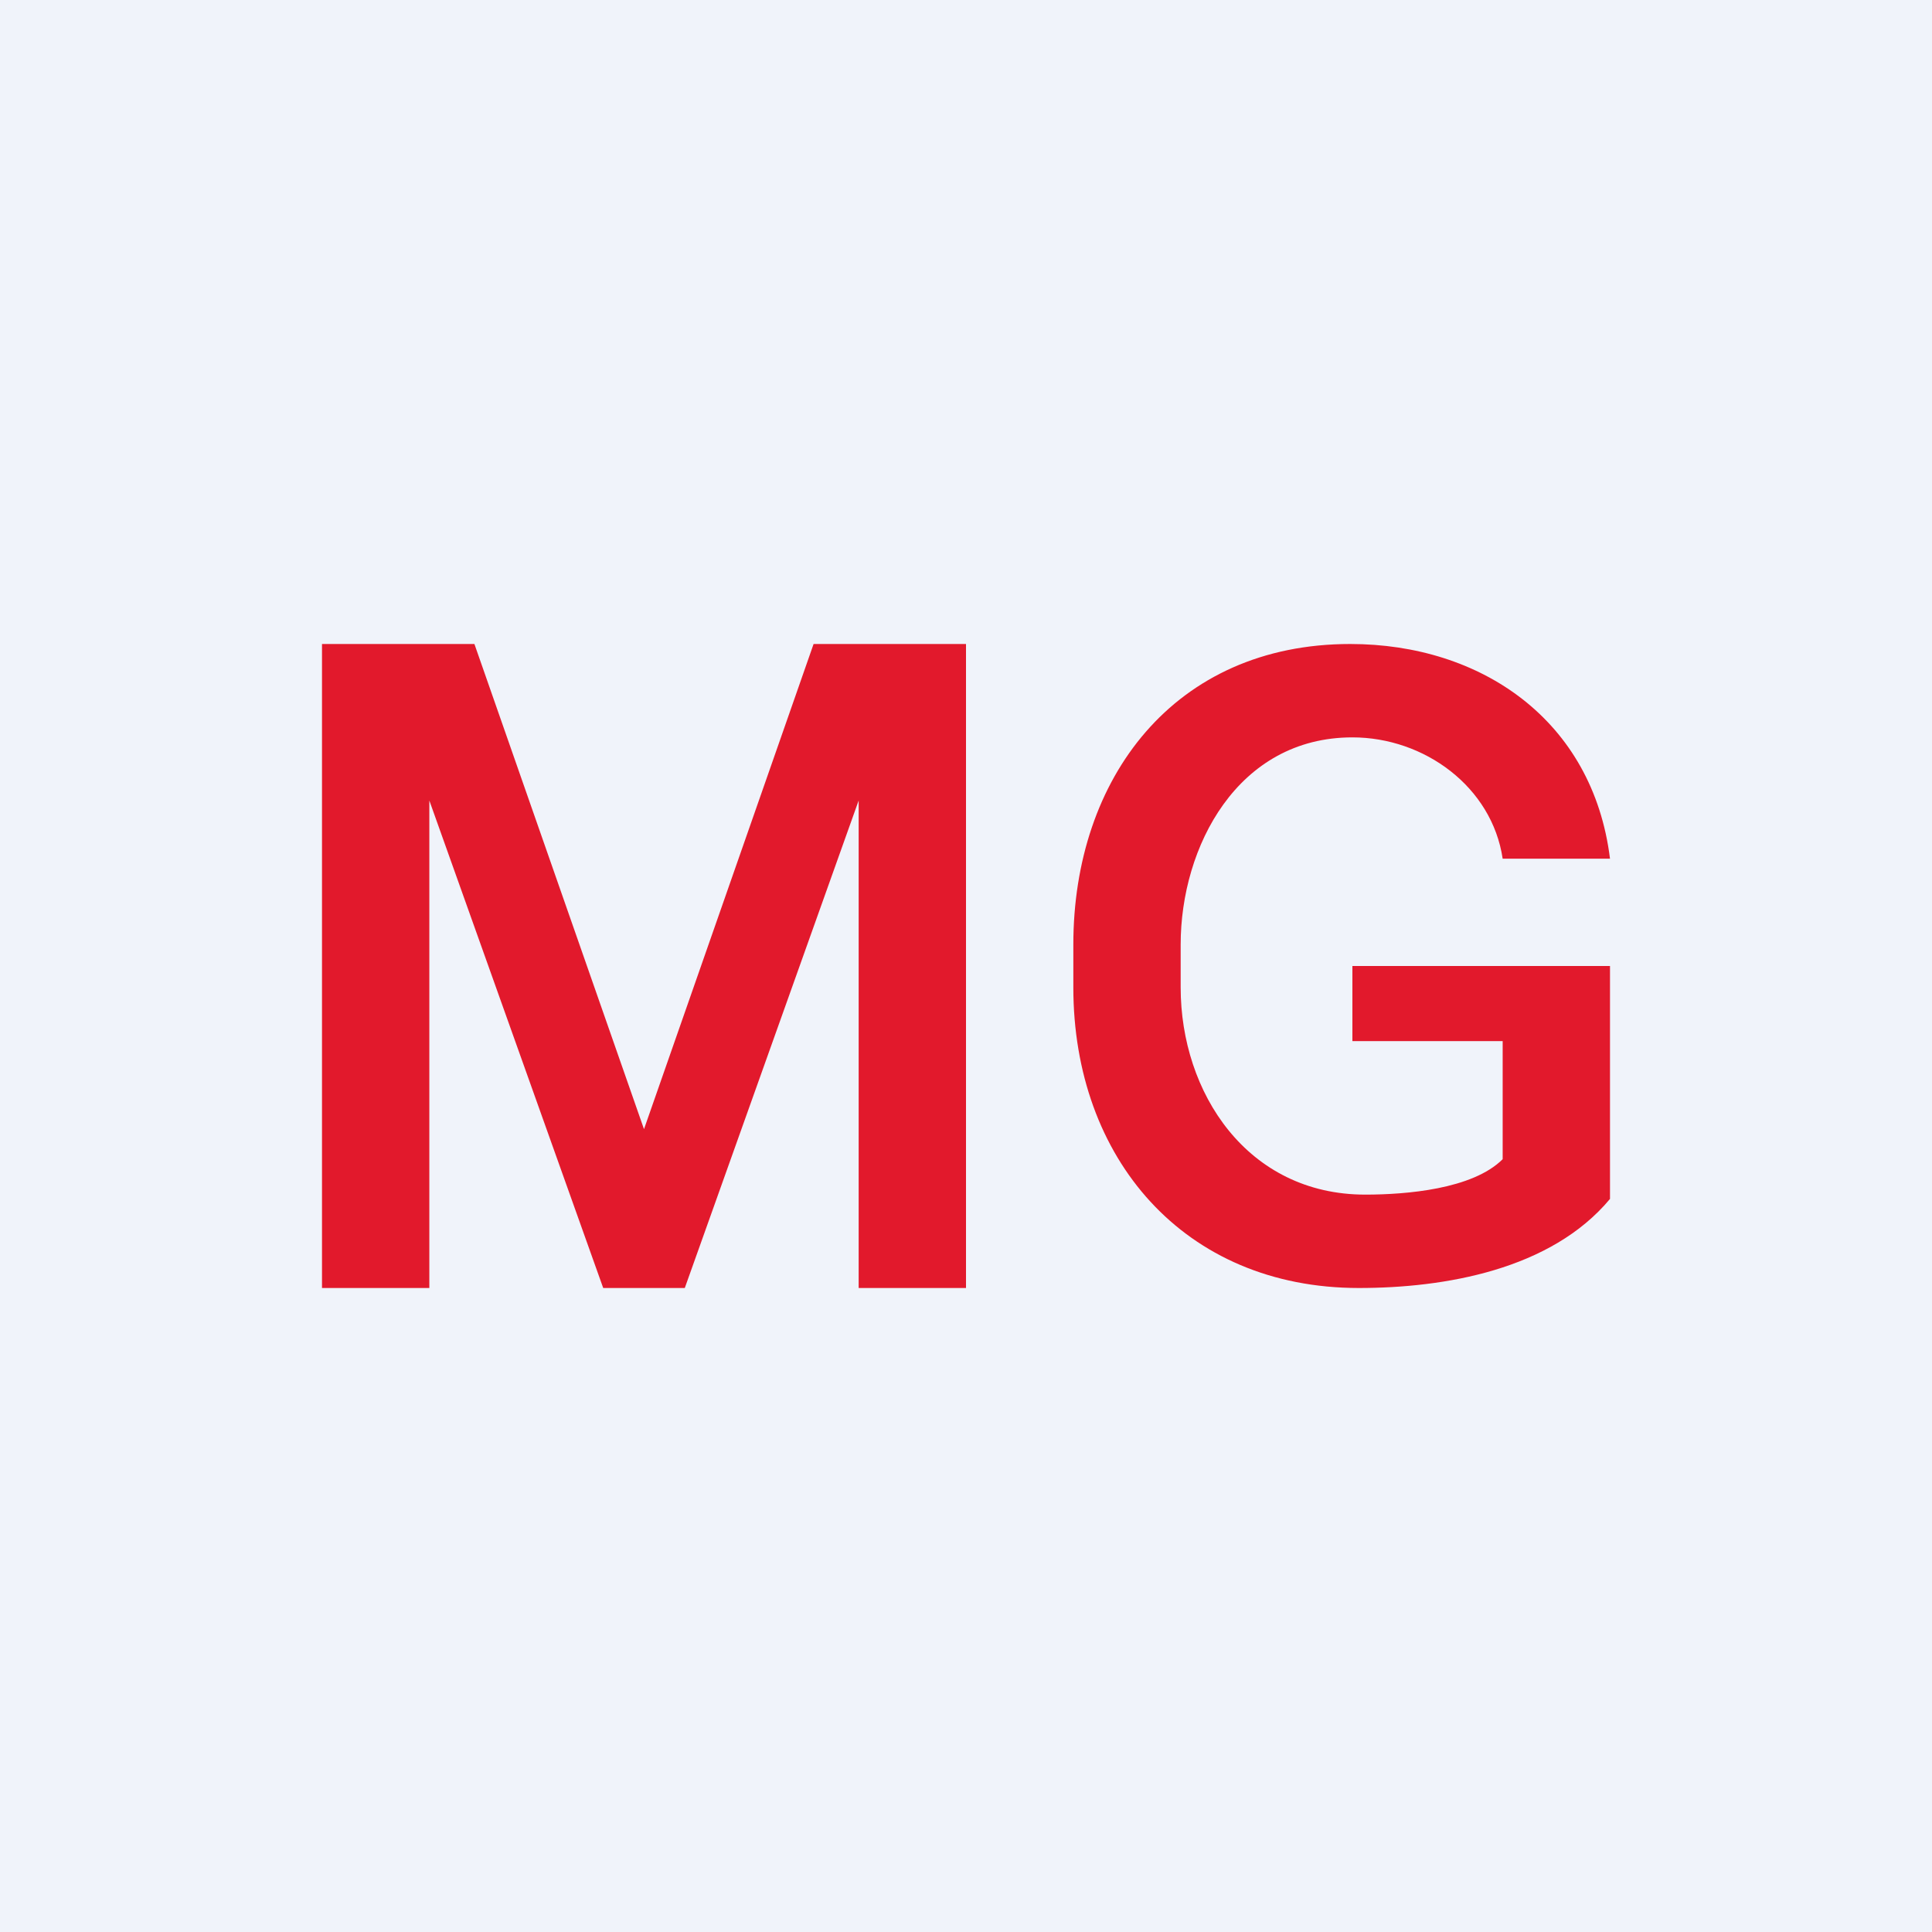
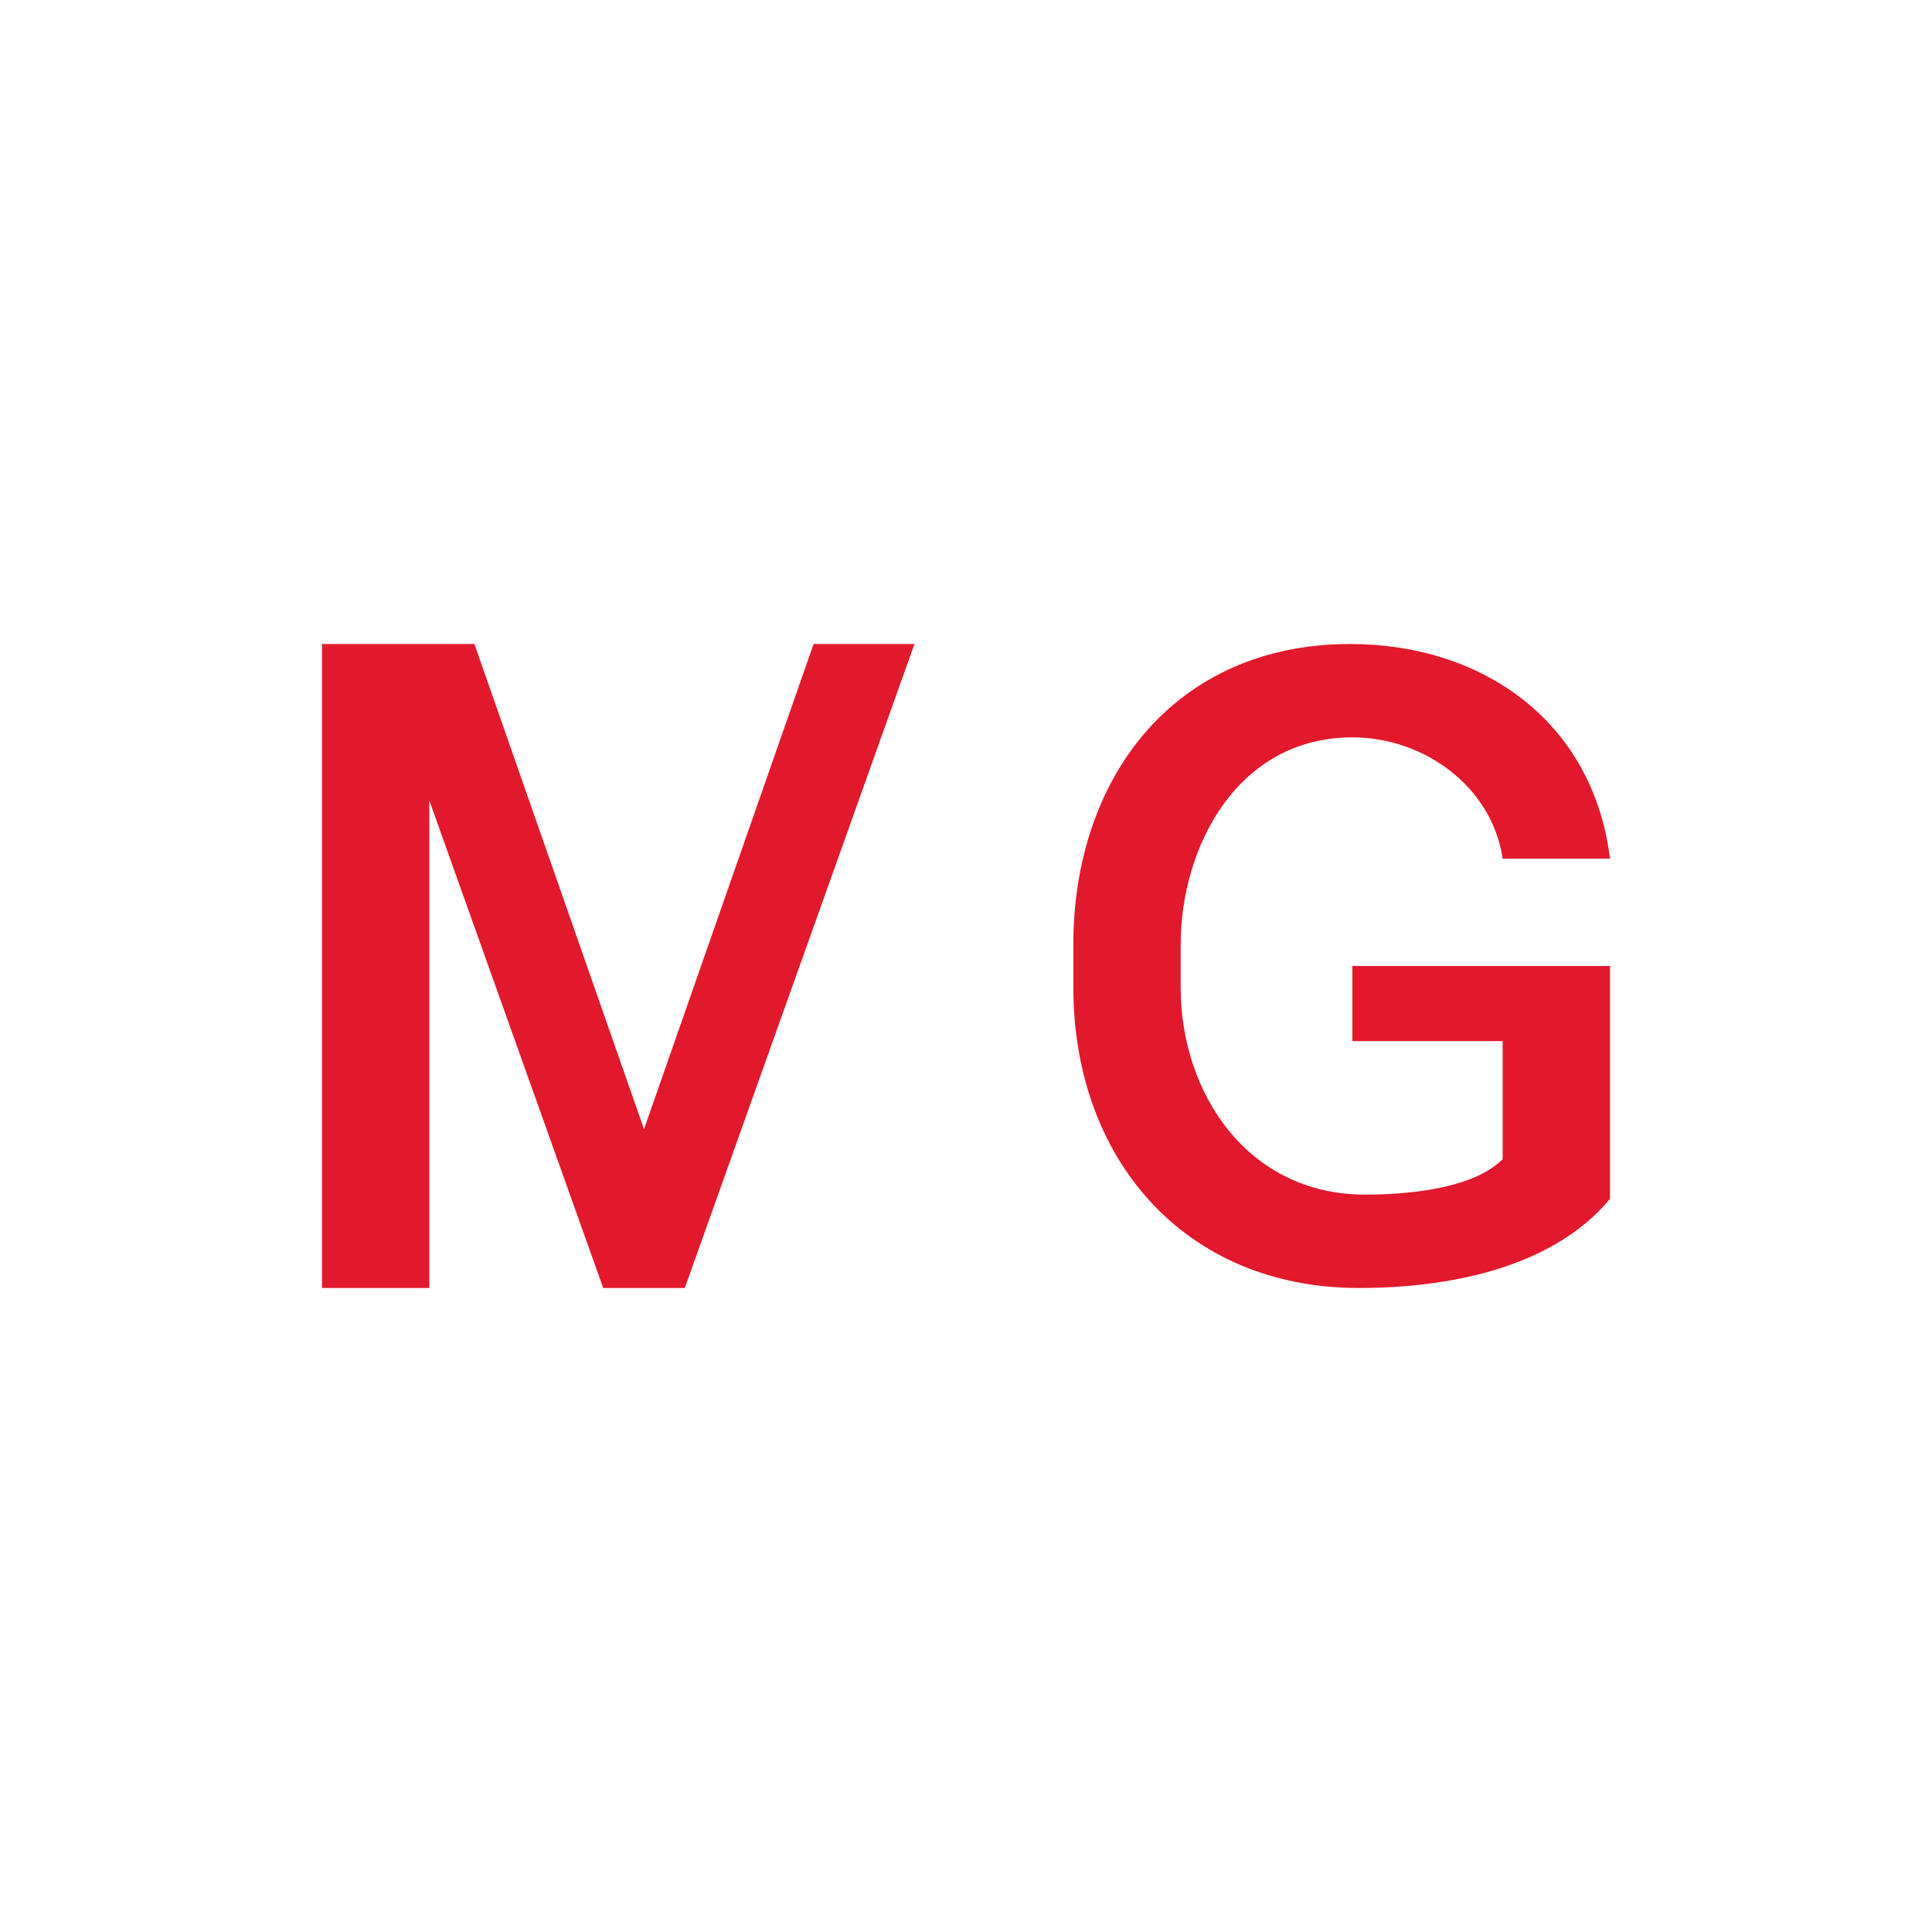
<svg xmlns="http://www.w3.org/2000/svg" width="18" height="18" viewBox="0 0 18 18">
-   <path fill="#F0F3FA" d="M0 0h18v18H0z" />
-   <path d="M15 9v2.17c-.55.66-1.54.83-2.34.83C11.03 12 10 10.79 10 9.2V8.8C10 7.25 10.94 6 12.58 6c1.22 0 2.26.71 2.42 2h-1c-.1-.67-.73-1.13-1.4-1.13-1.07 0-1.6 1.02-1.6 1.93v.4c0 .98.62 1.93 1.72 1.93.38 0 1-.05 1.28-.33V9.7h-1.4V9H15ZM3.48 6h.94L6 10.52 7.58 6h.94l-2.14 6h-.76L3.48 6ZM3 6h1v6H3V6Zm5 0h1v6H8V6Z" fill="#E2192C" />
+   <path d="M15 9v2.17c-.55.66-1.54.83-2.34.83C11.03 12 10 10.79 10 9.2V8.8C10 7.25 10.94 6 12.58 6c1.22 0 2.26.71 2.42 2h-1c-.1-.67-.73-1.13-1.4-1.13-1.07 0-1.6 1.02-1.6 1.93v.4c0 .98.62 1.93 1.72 1.93.38 0 1-.05 1.28-.33V9.7h-1.4V9H15ZM3.48 6h.94L6 10.52 7.58 6h.94l-2.14 6h-.76L3.48 6ZM3 6h1v6H3V6Zm5 0v6H8V6Z" fill="#E2192C" />
</svg>